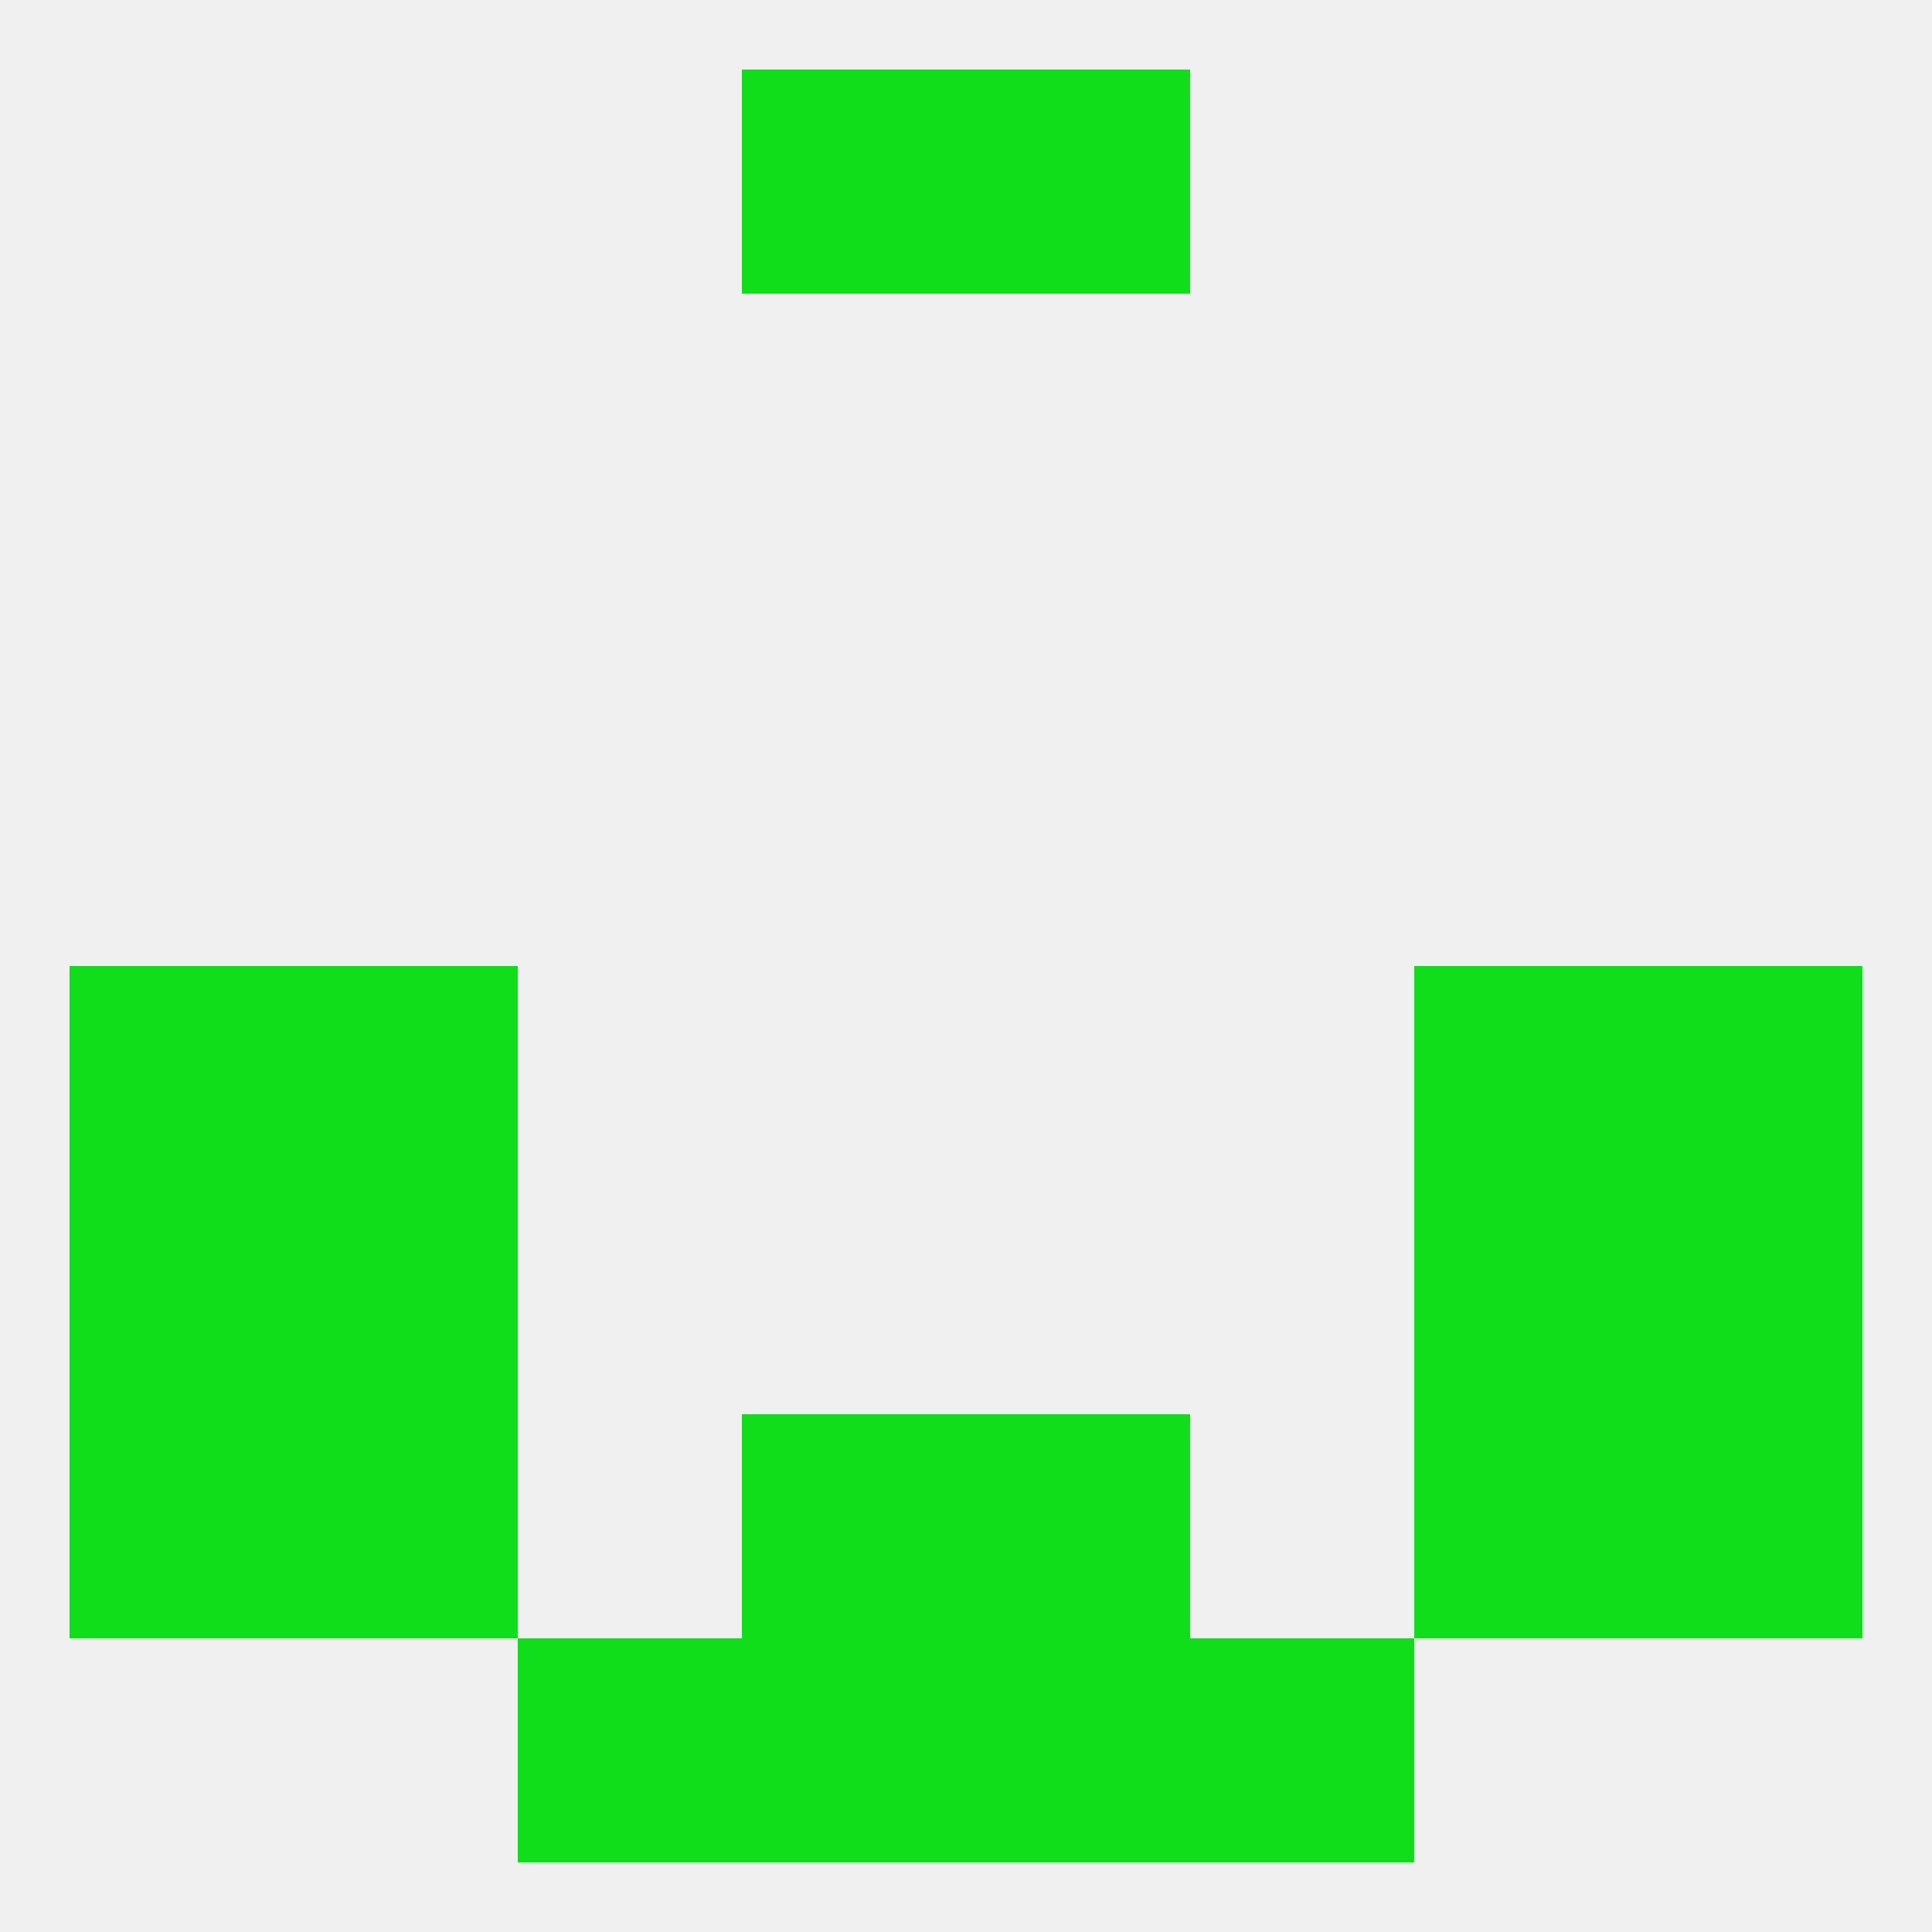
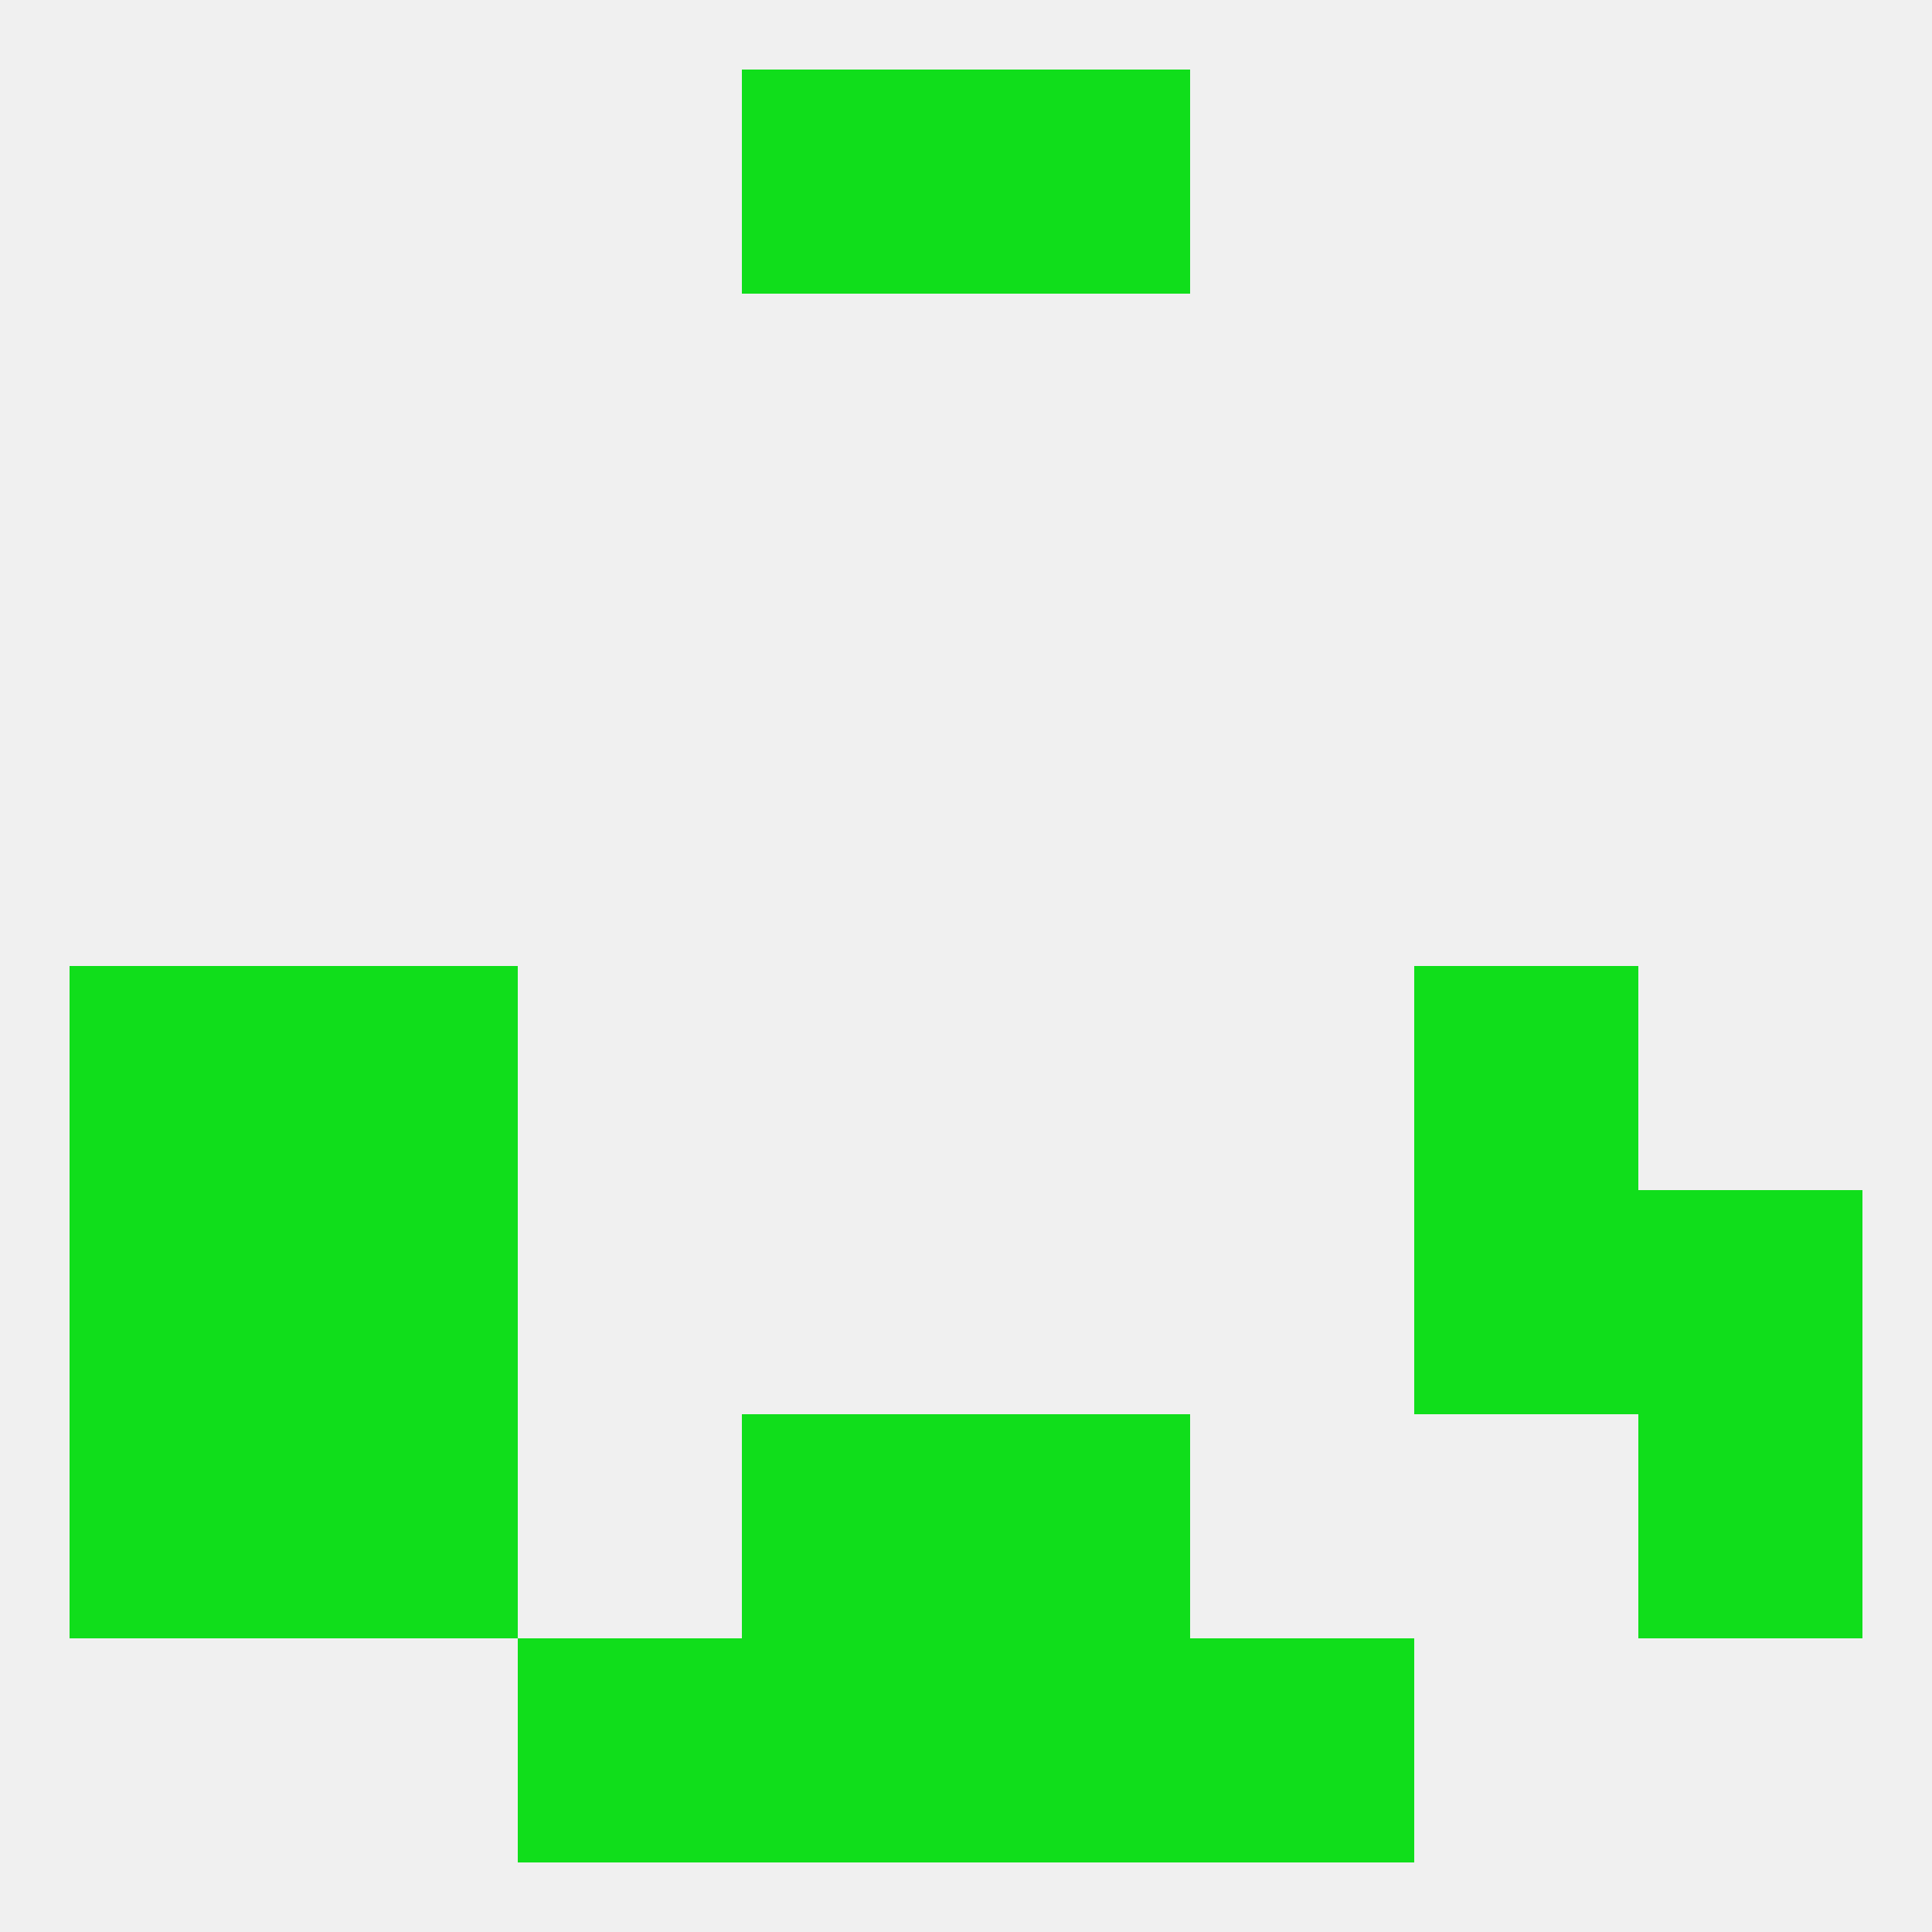
<svg xmlns="http://www.w3.org/2000/svg" version="1.1" baseprofile="full" width="250" height="250" viewBox="0 0 250 250">
  <rect width="100%" height="100%" fill="rgba(240,240,240,255)" />
  <rect x="9" y="125" width="29" height="29" fill="rgba(16,222,27,255)" />
-   <rect x="212" y="125" width="29" height="29" fill="rgba(16,222,27,255)" />
  <rect x="38" y="125" width="29" height="29" fill="rgba(16,222,27,255)" />
  <rect x="183" y="125" width="29" height="29" fill="rgba(16,222,27,255)" />
  <rect x="212" y="154" width="29" height="29" fill="rgba(16,222,27,255)" />
  <rect x="38" y="154" width="29" height="29" fill="rgba(16,222,27,255)" />
  <rect x="183" y="154" width="29" height="29" fill="rgba(16,222,27,255)" />
  <rect x="9" y="154" width="29" height="29" fill="rgba(16,222,27,255)" />
  <rect x="9" y="183" width="29" height="29" fill="rgba(16,222,27,255)" />
  <rect x="212" y="183" width="29" height="29" fill="rgba(16,222,27,255)" />
  <rect x="96" y="183" width="29" height="29" fill="rgba(16,222,27,255)" />
  <rect x="125" y="183" width="29" height="29" fill="rgba(16,222,27,255)" />
  <rect x="38" y="183" width="29" height="29" fill="rgba(16,222,27,255)" />
-   <rect x="183" y="183" width="29" height="29" fill="rgba(16,222,27,255)" />
  <rect x="96" y="212" width="29" height="29" fill="rgba(16,222,27,255)" />
  <rect x="125" y="212" width="29" height="29" fill="rgba(16,222,27,255)" />
  <rect x="67" y="212" width="29" height="29" fill="rgba(16,222,27,255)" />
  <rect x="154" y="212" width="29" height="29" fill="rgba(16,222,27,255)" />
  <rect x="96" y="9" width="29" height="29" fill="rgba(16,222,27,255)" />
  <rect x="125" y="9" width="29" height="29" fill="rgba(16,222,27,255)" />
</svg>